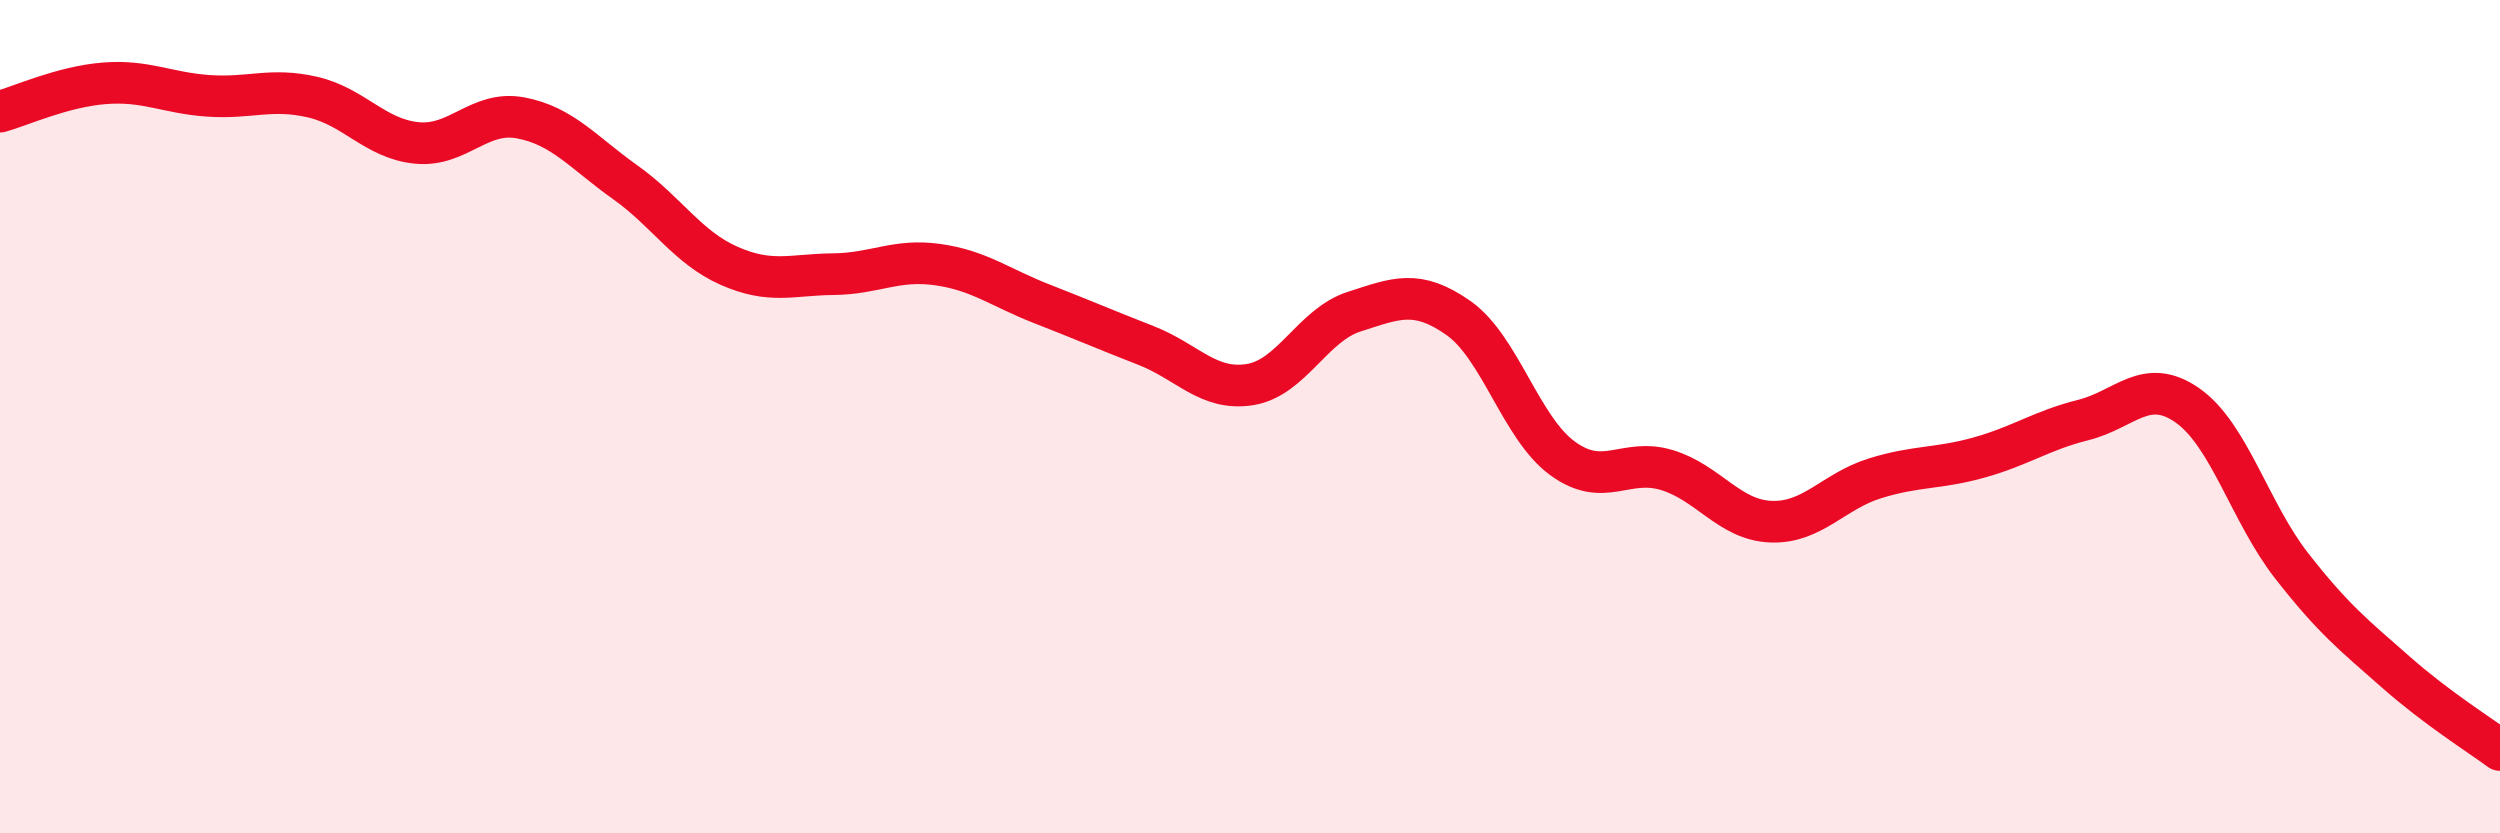
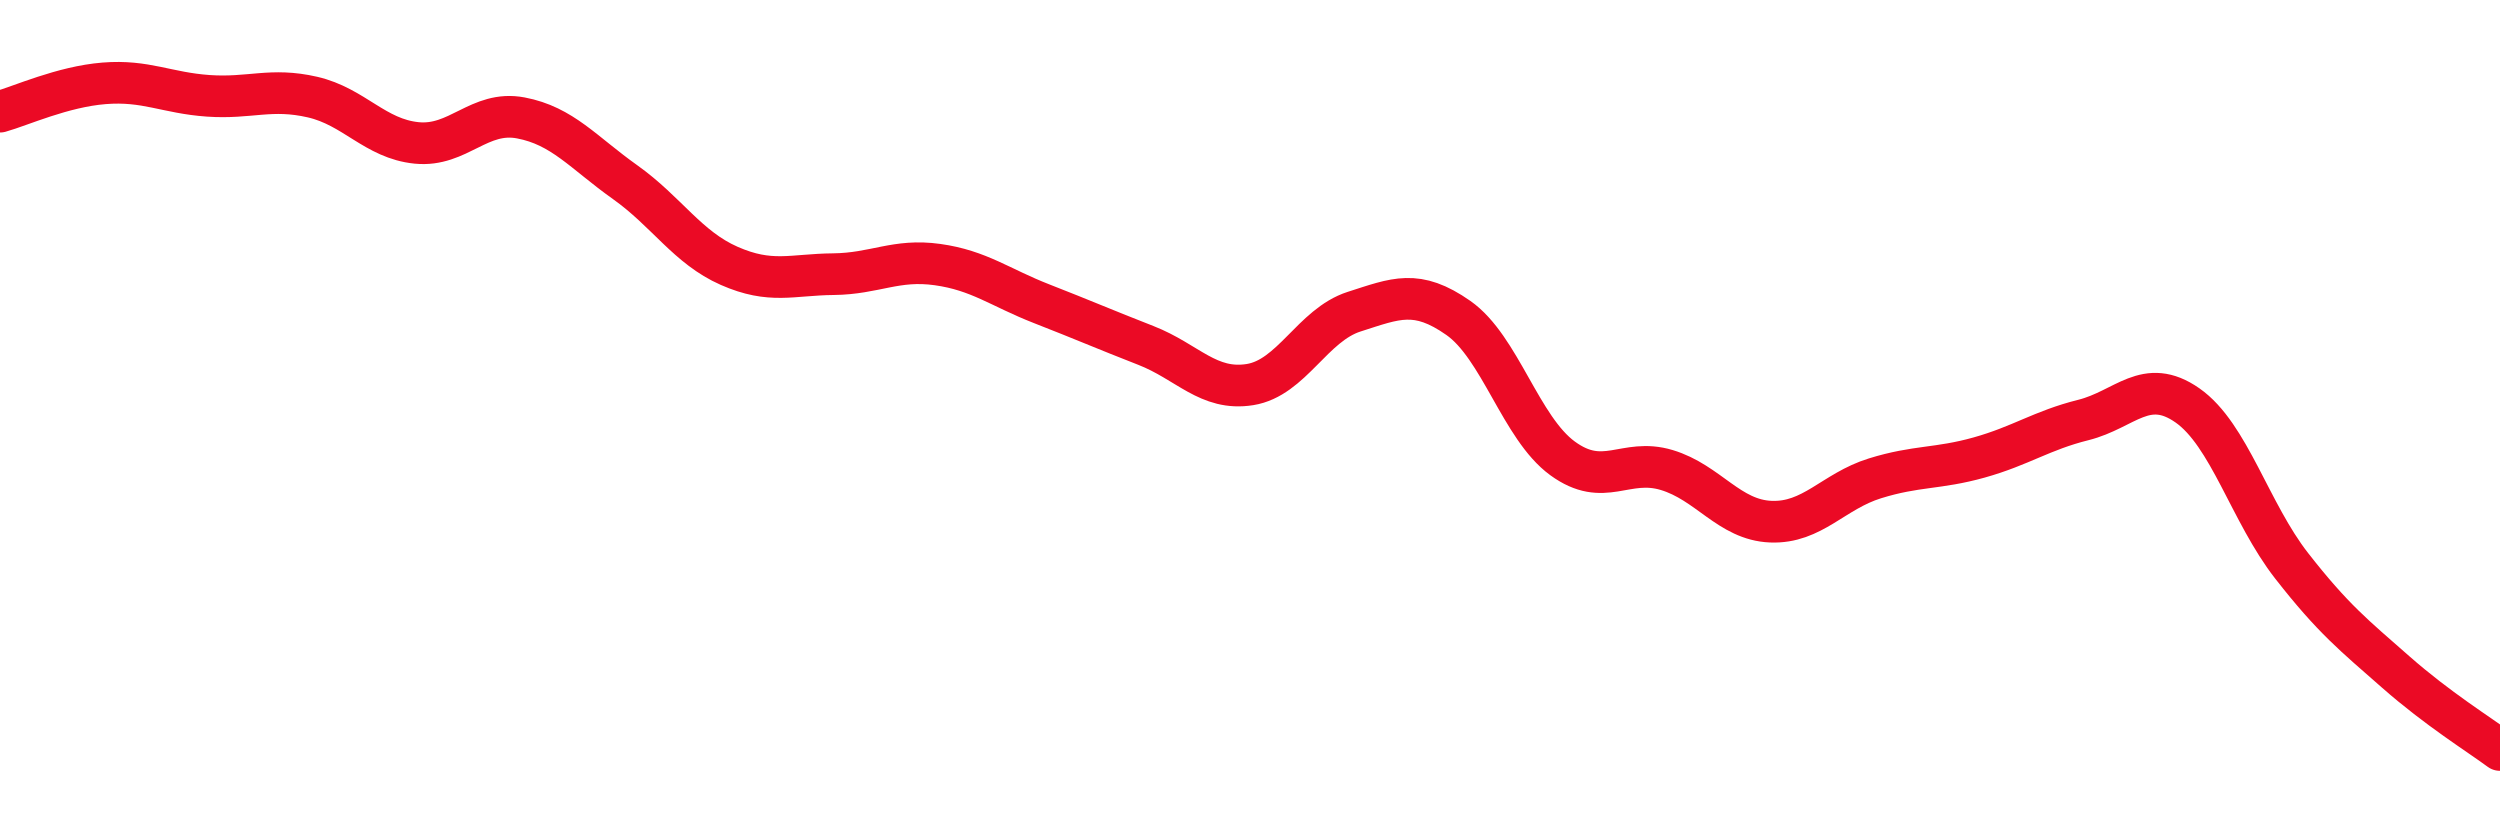
<svg xmlns="http://www.w3.org/2000/svg" width="60" height="20" viewBox="0 0 60 20">
-   <path d="M 0,2.68 C 0.5,2.54 1.5,2.08 2.5,2 C 3.5,1.92 4,2.23 5,2.3 C 6,2.37 6.5,2.1 7.5,2.33 C 8.5,2.56 9,3.33 10,3.43 C 11,3.53 11.5,2.64 12.5,2.83 C 13.5,3.02 14,3.66 15,4.37 C 16,5.08 16.5,5.94 17.5,6.38 C 18.5,6.82 19,6.59 20,6.58 C 21,6.57 21.5,6.21 22.5,6.35 C 23.5,6.49 24,6.9 25,7.29 C 26,7.68 26.5,7.9 27.5,8.29 C 28.5,8.68 29,9.39 30,9.23 C 31,9.07 31.5,7.8 32.5,7.48 C 33.5,7.16 34,6.93 35,7.63 C 36,8.33 36.5,10.27 37.5,11 C 38.5,11.73 39,10.98 40,11.28 C 41,11.58 41.5,12.48 42.5,12.52 C 43.5,12.56 44,11.79 45,11.48 C 46,11.17 46.5,11.26 47.5,10.98 C 48.5,10.7 49,10.33 50,10.08 C 51,9.83 51.5,9.03 52.5,9.73 C 53.5,10.43 54,12.3 55,13.58 C 56,14.86 56.5,15.25 57.5,16.13 C 58.5,17.01 59.5,17.63 60,18L60 20L0 20Z" fill="#EB0A25" opacity="0.1" stroke-linecap="round" stroke-linejoin="round" />
  <path d="M 0,2.68 C 0.5,2.54 1.5,2.08 2.5,2 C 3.5,1.92 4,2.23 5,2.3 C 6,2.37 6.5,2.1 7.5,2.33 C 8.5,2.56 9,3.33 10,3.43 C 11,3.53 11.5,2.64 12.5,2.83 C 13.5,3.02 14,3.66 15,4.37 C 16,5.08 16.5,5.94 17.5,6.38 C 18.5,6.82 19,6.59 20,6.58 C 21,6.57 21.5,6.21 22.5,6.35 C 23.5,6.49 24,6.9 25,7.29 C 26,7.68 26.5,7.9 27.5,8.29 C 28.5,8.68 29,9.39 30,9.23 C 31,9.07 31.5,7.8 32.5,7.48 C 33.5,7.16 34,6.93 35,7.63 C 36,8.33 36.5,10.27 37.5,11 C 38.5,11.73 39,10.98 40,11.28 C 41,11.58 41.5,12.48 42.5,12.52 C 43.5,12.56 44,11.79 45,11.48 C 46,11.17 46.5,11.26 47.5,10.98 C 48.5,10.7 49,10.33 50,10.08 C 51,9.83 51.5,9.03 52.5,9.73 C 53.5,10.43 54,12.3 55,13.58 C 56,14.86 56.5,15.25 57.5,16.13 C 58.5,17.01 59.5,17.63 60,18" stroke="#EB0A25" stroke-width="1" fill="none" stroke-linecap="round" stroke-linejoin="round" />
</svg>